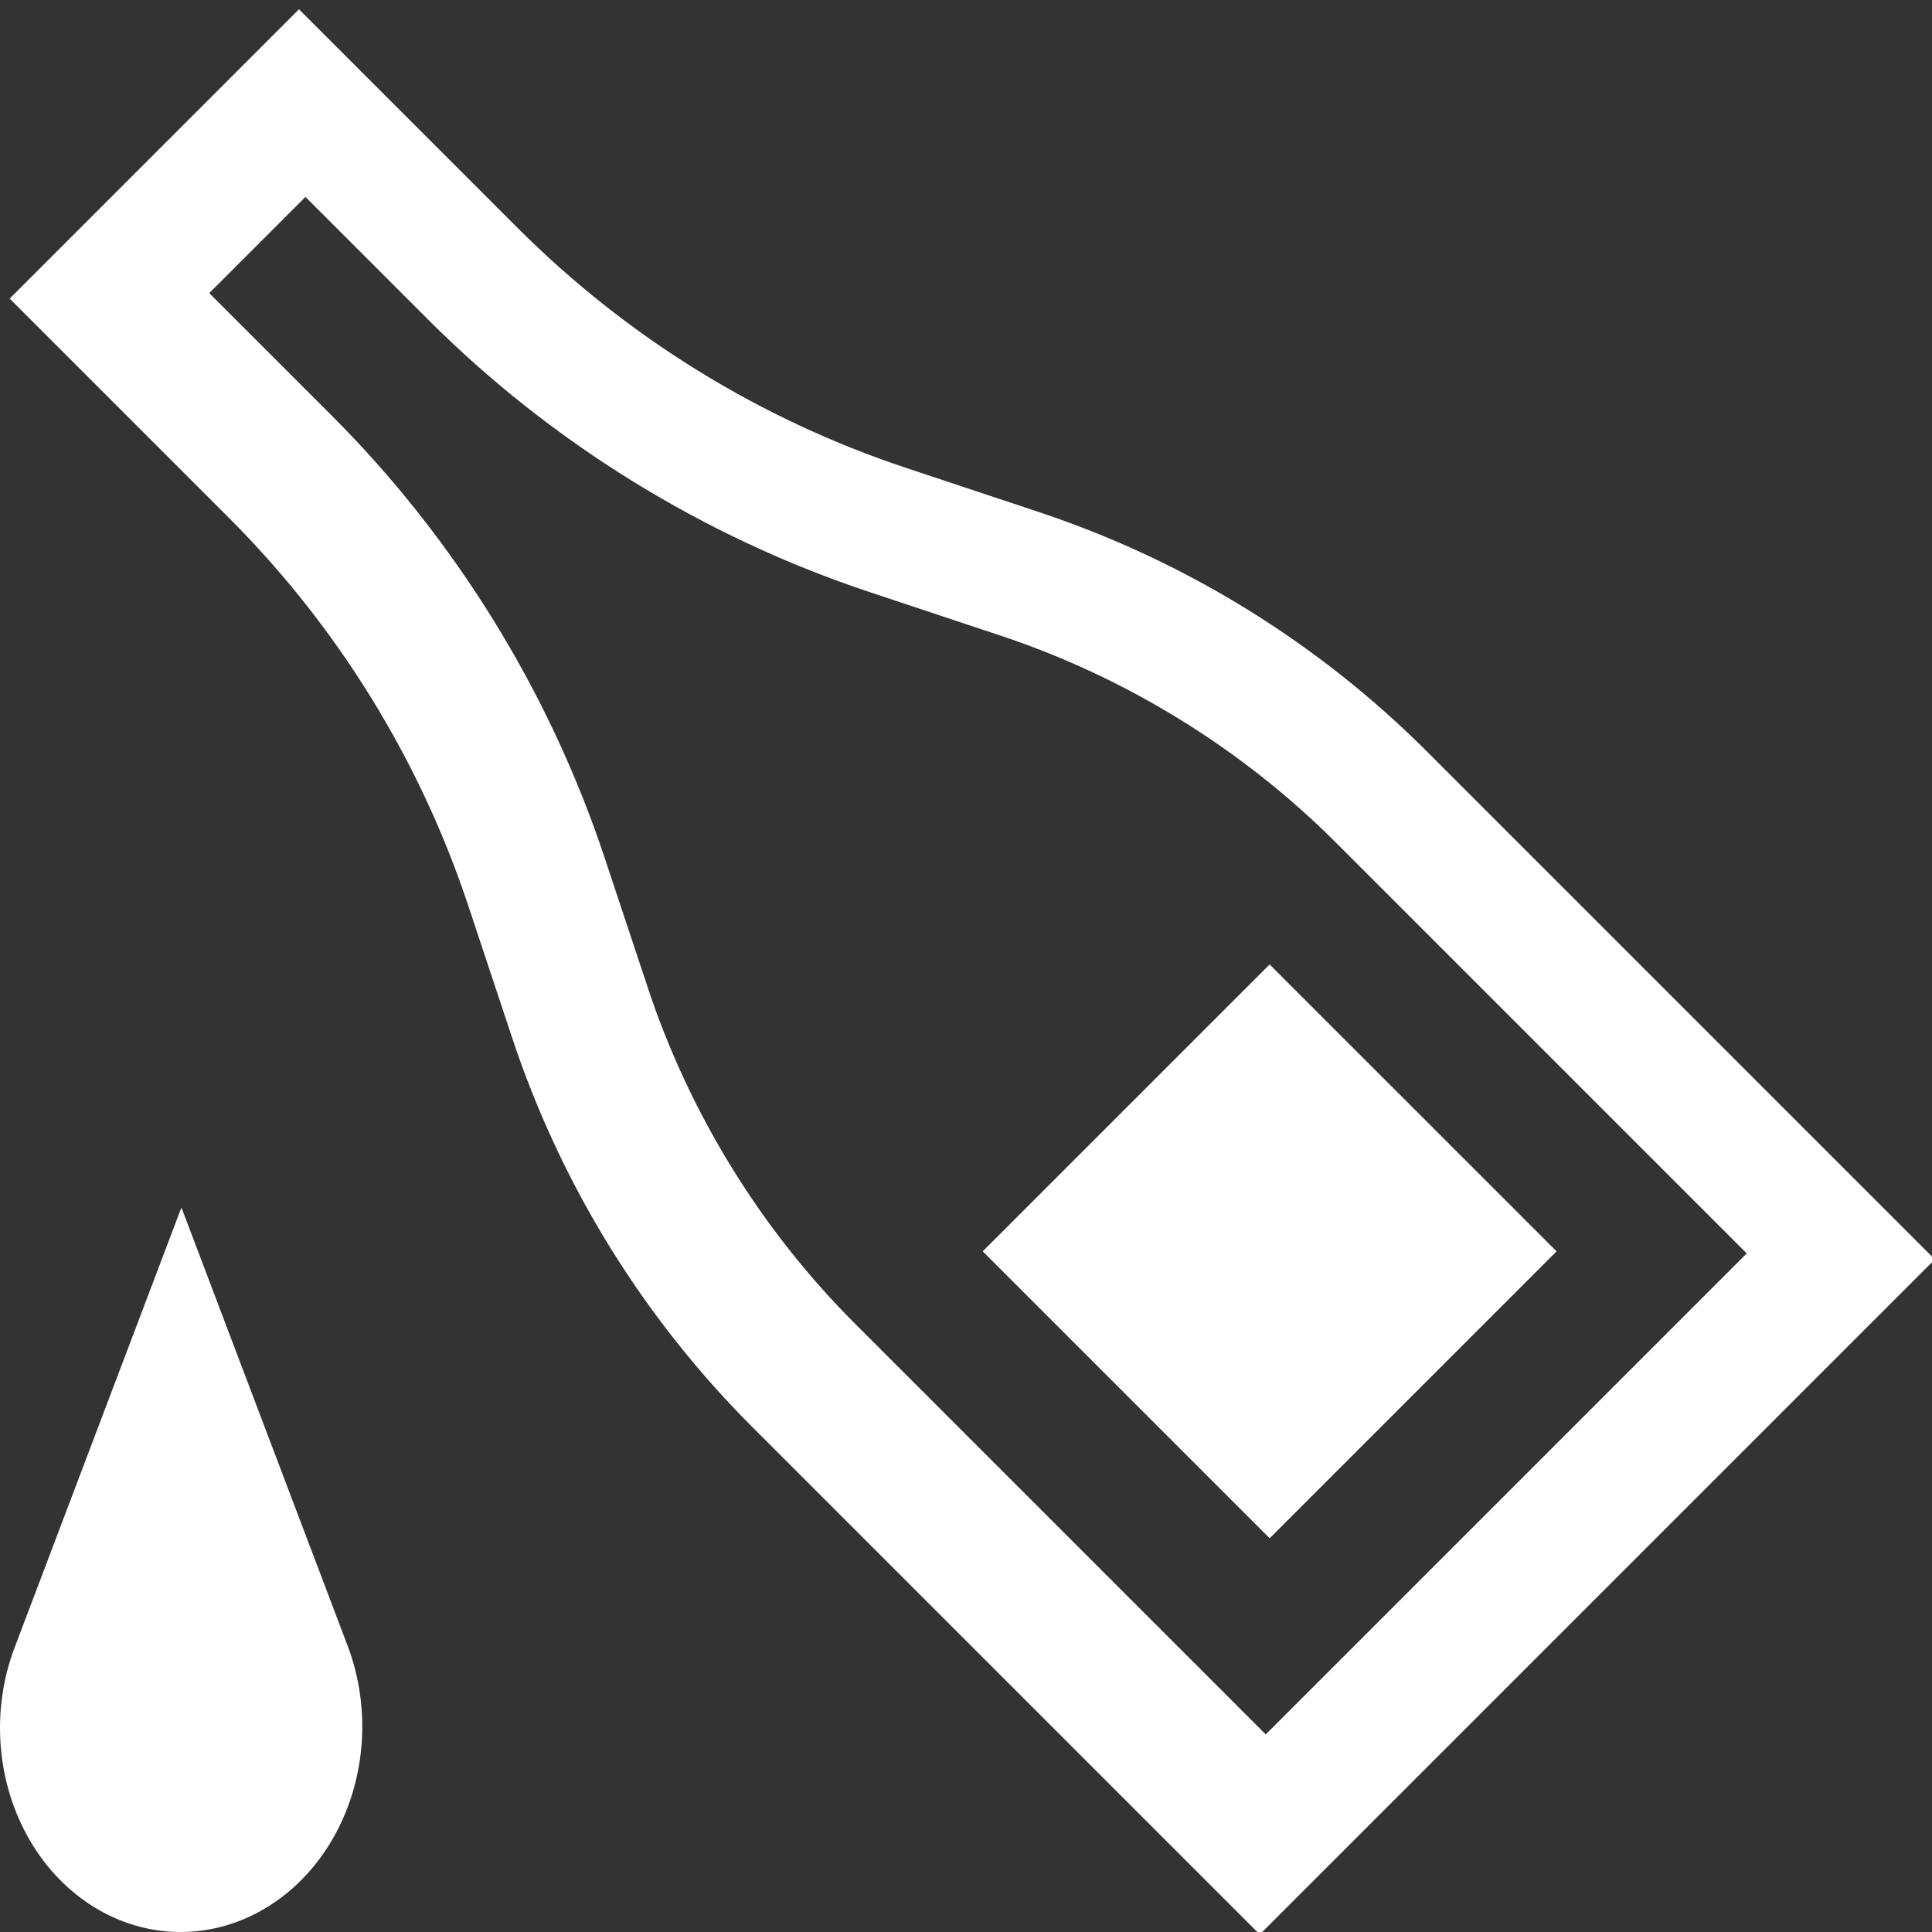
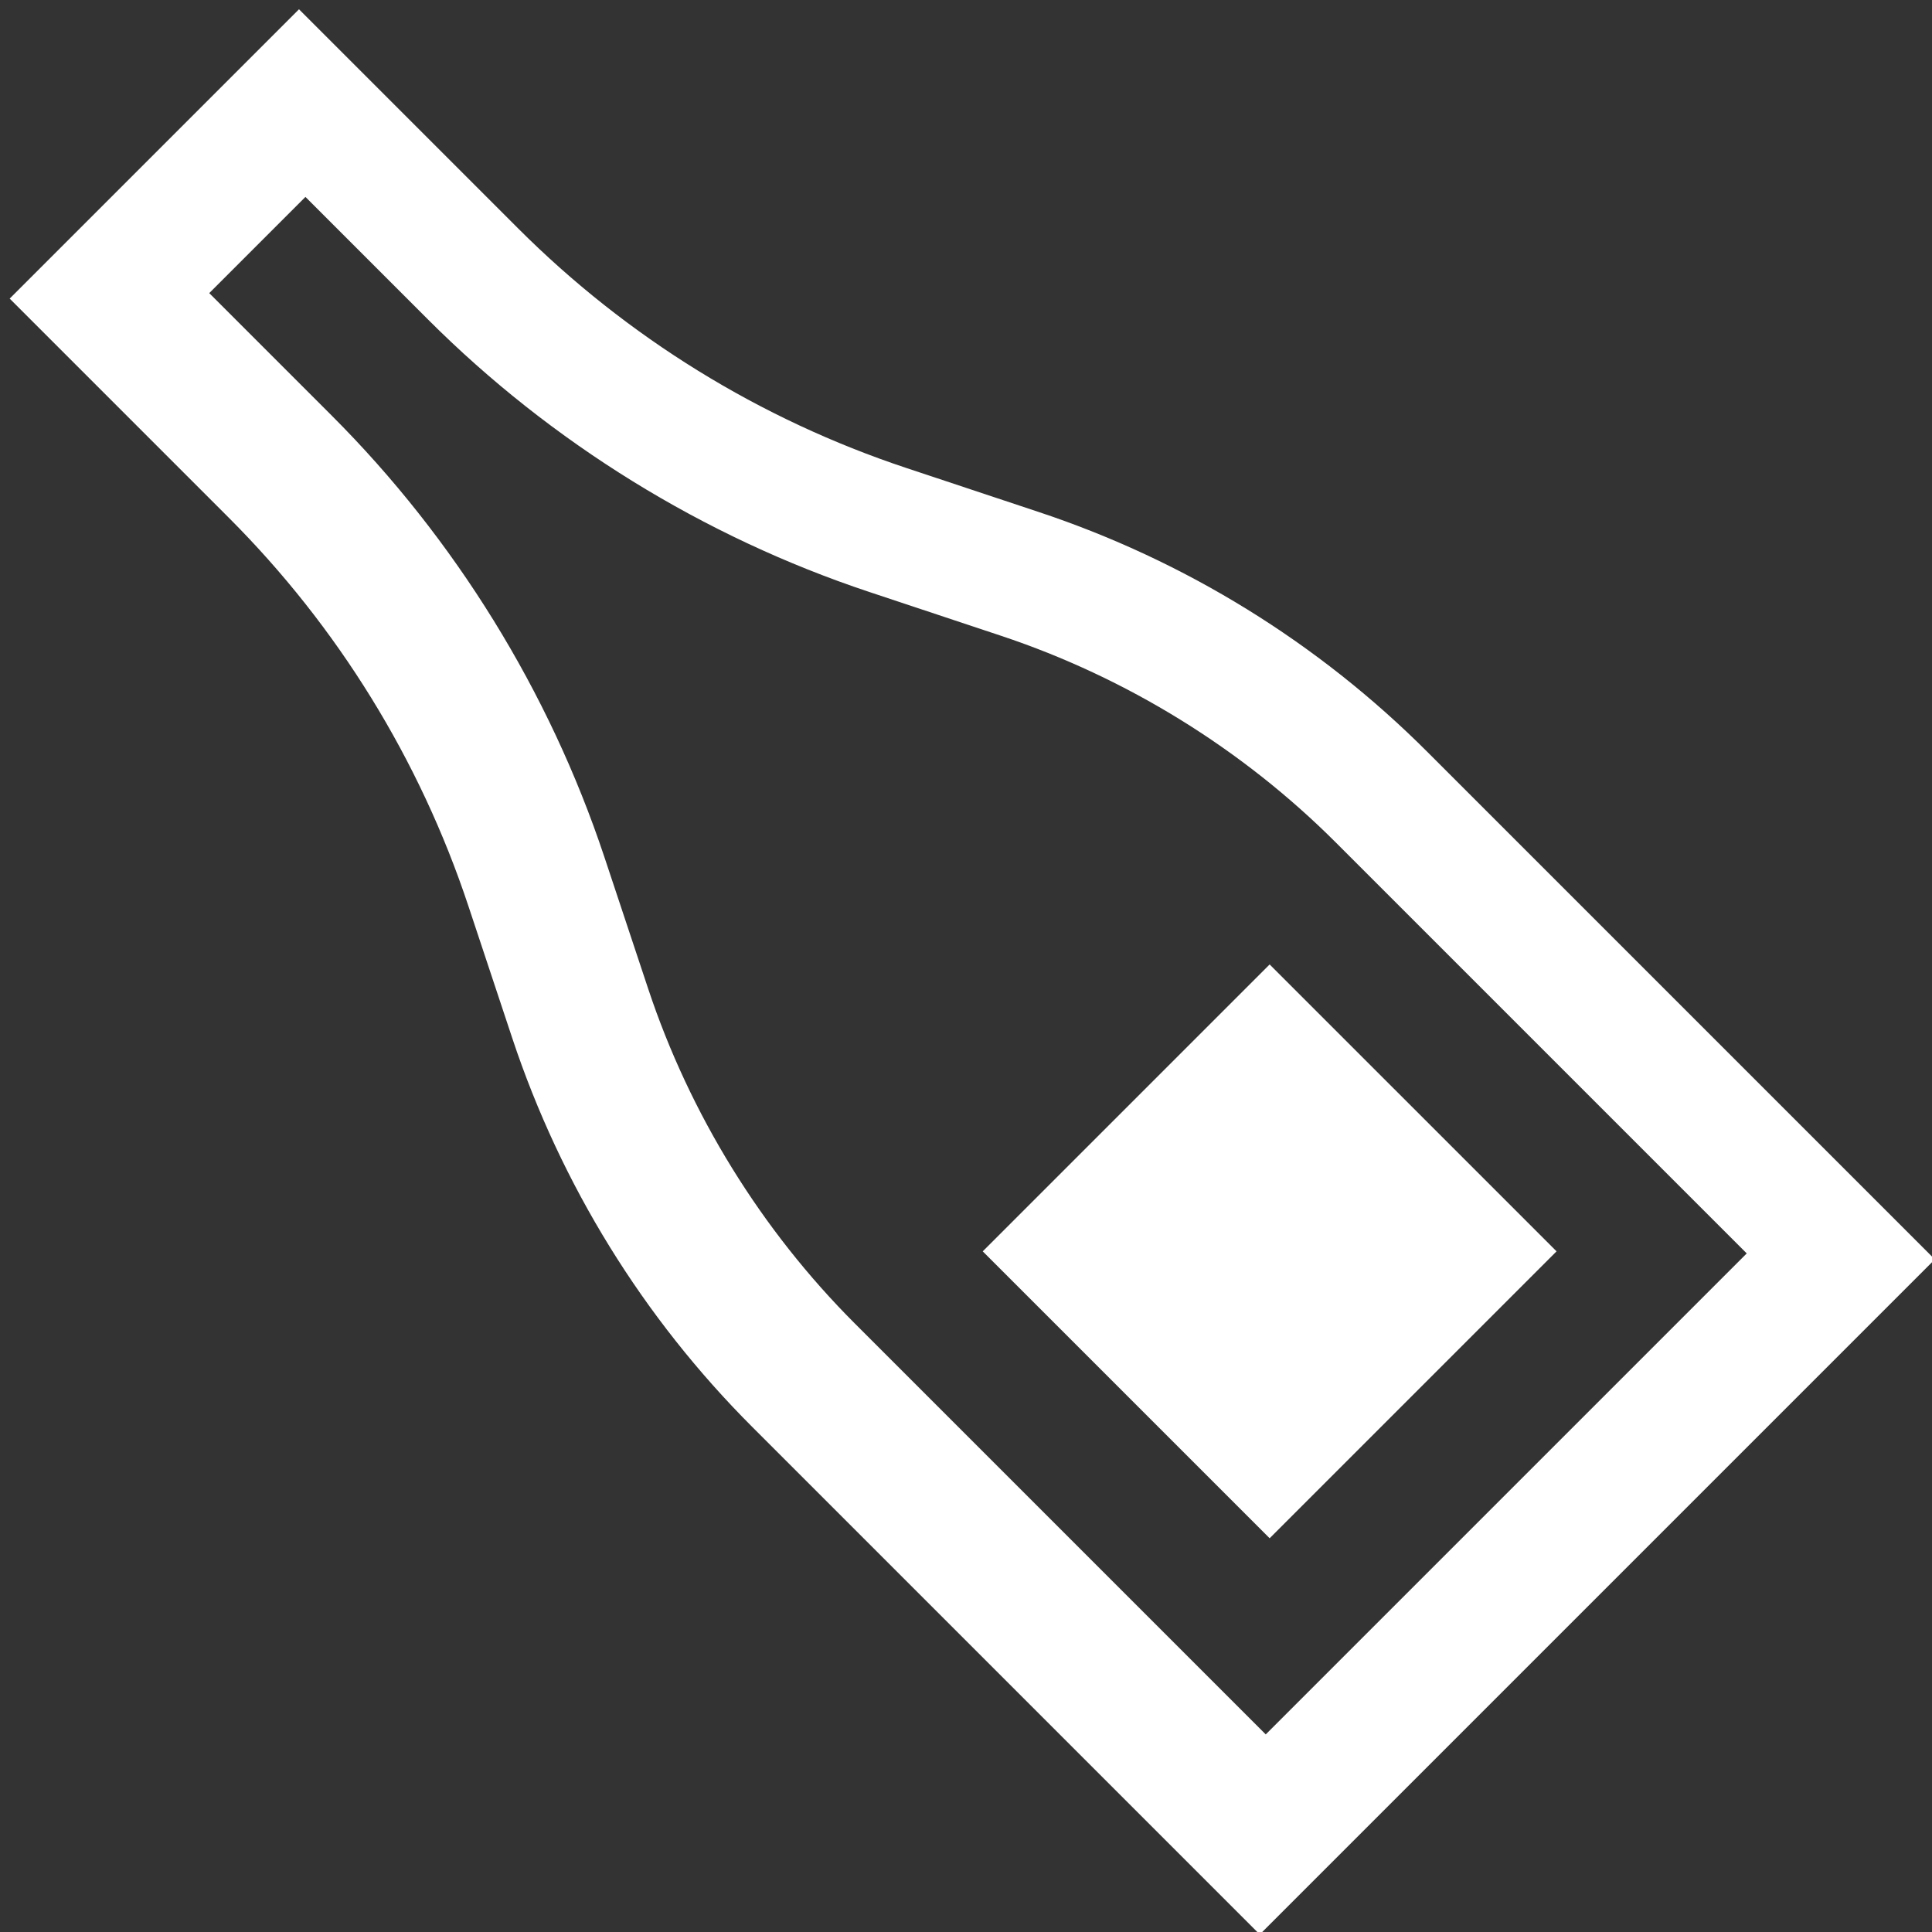
<svg xmlns="http://www.w3.org/2000/svg" width="160px" height="160px" viewBox="0 0 160 160" version="1.1">
  <rect x="0" y="0" width="160" height="160" fill="#333333" stroke="none" />
  <title>icons/oil</title>
  <desc>Created with Sketch.</desc>
  <g id="icons/oil" stroke="none" stroke-width="1" fill="none" fill-rule="evenodd">
-     <path d="M28.784,136.285 C30.779,141.54 30.299,147.58 27.514,152.35 C24.729,157.125 20.009,160 14.949,160 C9.924,160 5.234,157.145 2.469,152.405 C-0.296,147.665 -0.771,141.665 1.209,136.445 L15.024,100 L28.784,136.285 Z" id="Path" fill="#FFFFFF" fill-rule="nonzero" />
    <path d="M98.183,50.434 L103.356,60.76 C109.082,72.185 112.064,84.781 112.064,97.551 L112.064,157 L33,157 L33,97.551 C33,84.781 35.982,72.185 41.703,60.76 L46.881,50.434 C52.608,39.015 55.59,26.419 55.59,13.649 L55.59,-12 L89.475,-12 L89.475,13.649 C89.475,26.419 92.456,39.015 98.183,50.434 Z M101.398,145.635 L101.398,97.518 C101.398,86.57 98.806,75.605 93.905,65.811 L88.74,55.499 C82.278,42.599 78.864,28.152 78.864,13.728 L78.864,-0.635 L67.598,-0.635 L67.598,13.728 C67.598,28.152 64.184,42.594 57.728,55.499 L52.562,65.811 C47.656,75.605 45.064,86.57 45.064,97.518 L45.064,145.635 L101.398,145.635 Z M56.779,100.774 L90.382,100.774 L90.382,134.376 L56.779,134.376 L56.779,100.774 Z" id="Path-2" fill="#FFFFFF" fill-rule="nonzero" transform="translate(72.532, 72.5) rotate(-45) translate(-72.532, -72.5) " />
  </g>
</svg>